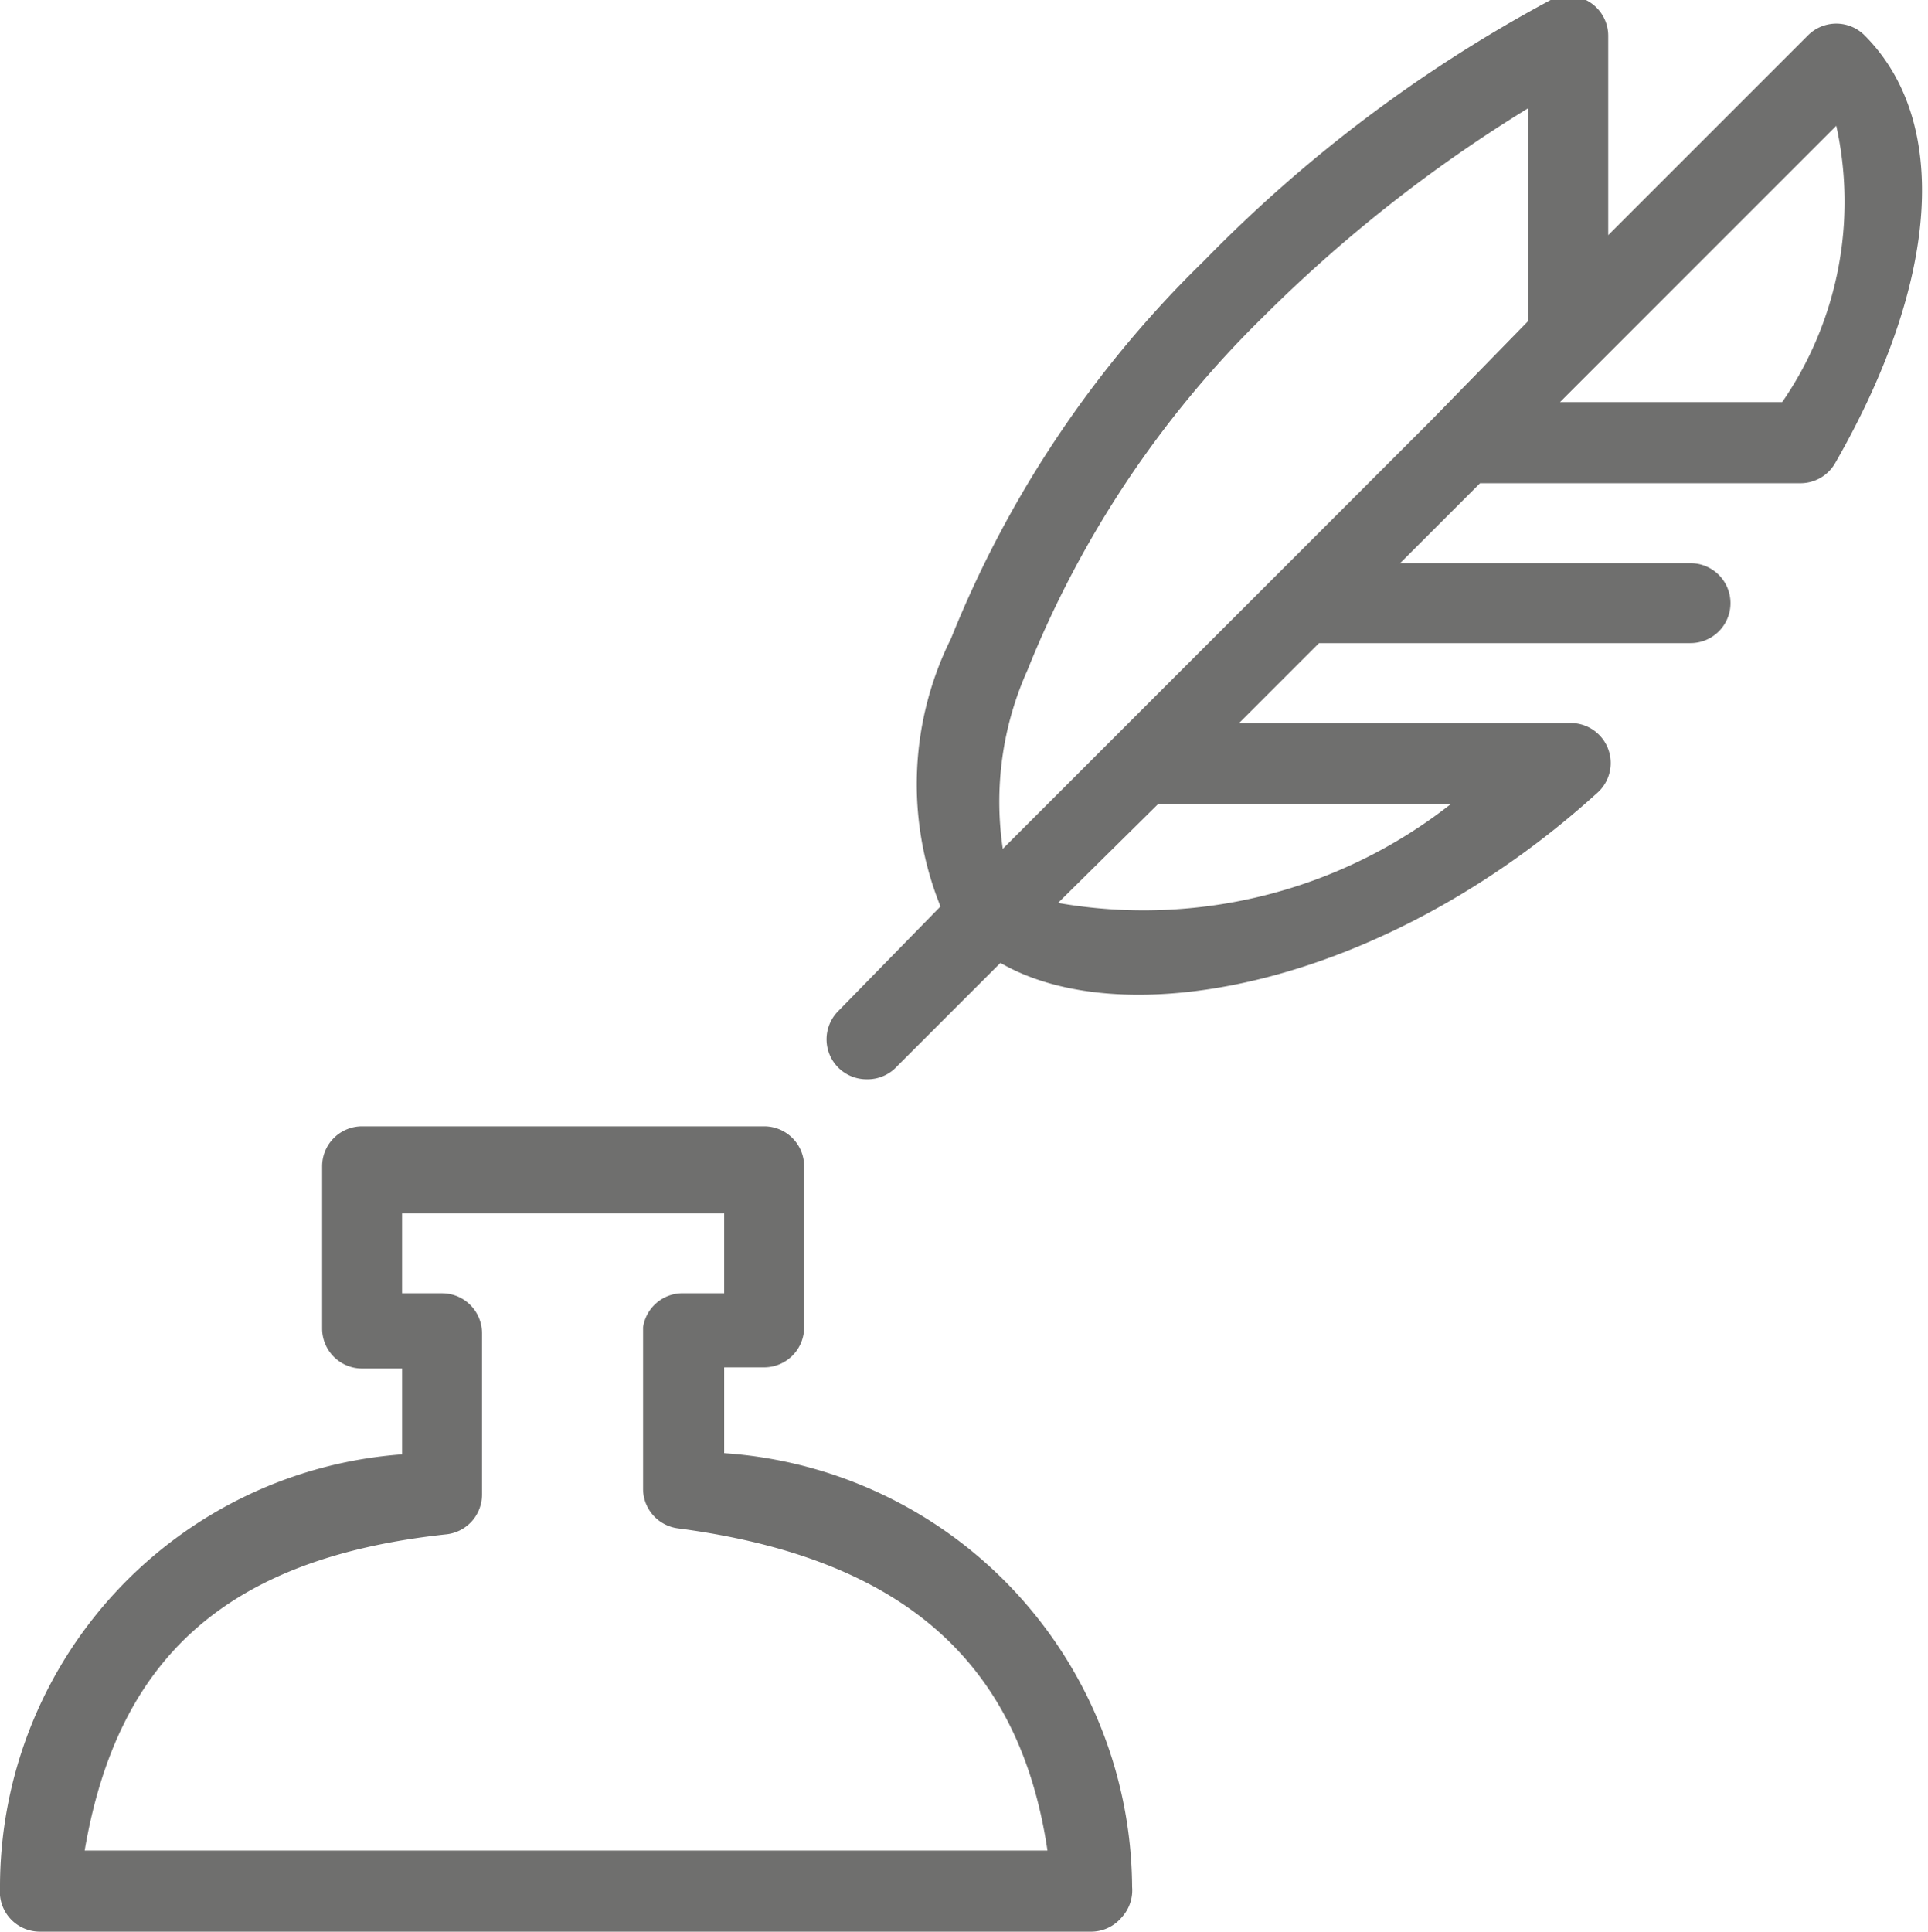
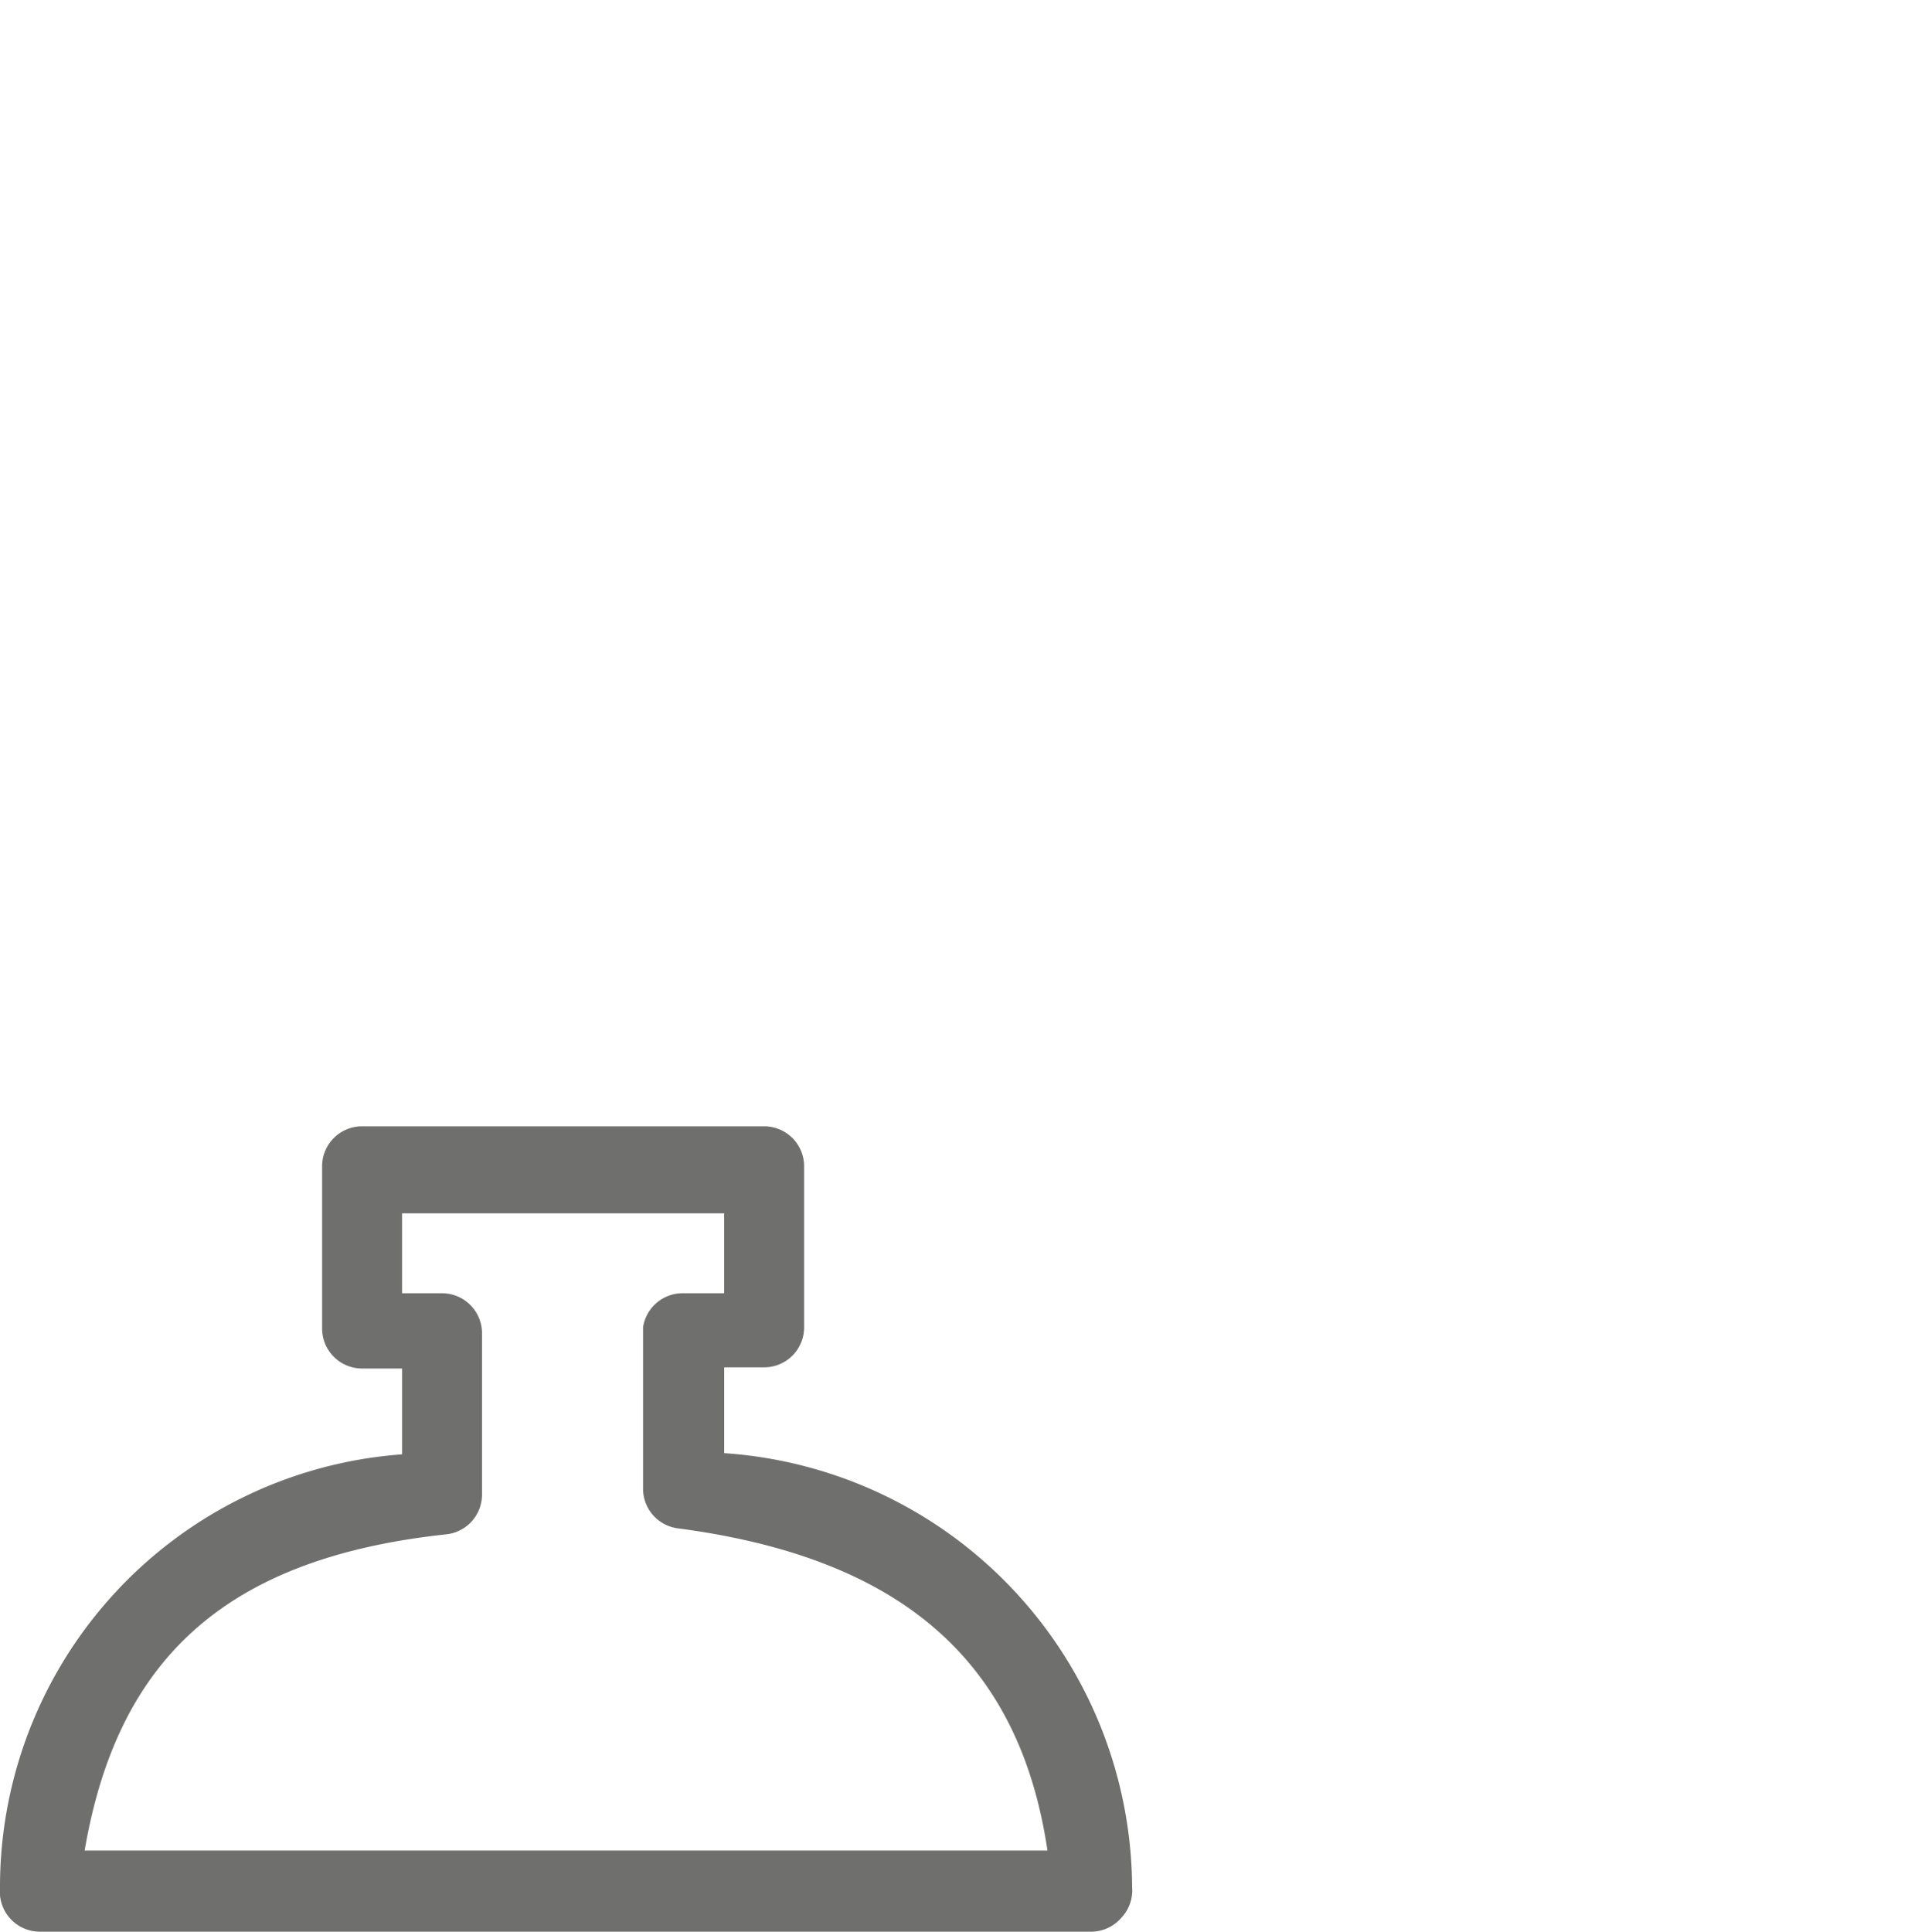
<svg xmlns="http://www.w3.org/2000/svg" viewBox="0 0 16.4 16.43">
  <defs>
    <style>.cls-1{fill:#6f6f6e;}</style>
  </defs>
  <title>author</title>
  <g id="Layer_2" data-name="Layer 2">
    <g id="_1170px_grid" data-name="1170px grid">
-       <path class="cls-1" d="M9.29,16.43H.34A.34.34,0,0,1,0,16.06a3.69,3.69,0,0,1,3.42-3.69v-.73H3.08a.34.34,0,0,1-.34-.34V9.92a.34.34,0,0,1,.34-.34H6.5a.34.34,0,0,1,.34.34v1.37a.34.34,0,0,1-.34.34H6.16v.73a3.72,3.72,0,0,1,3.47,3.69.34.34,0,0,1-.09.26A.34.34,0,0,1,9.29,16.43ZM.72,15.74H8.91C8.67,14.12,7.66,13.25,5.77,13a.34.34,0,0,1-.3-.34V11.29A.34.34,0,0,1,5.82,11h.34v-.68H3.42V11h.34a.34.34,0,0,1,.34.34v1.37a.34.34,0,0,1-.3.34C1.93,13.25,1,14.1.72,15.74Z" />
-       <path class="cls-1" d="M7.37,9.18a.34.34,0,0,1-.24-.58L8,7.71a2.78,2.78,0,0,1,.09-2.28,9.32,9.32,0,0,1,2.15-3.21A12.09,12.09,0,0,1,13.19,0a.34.34,0,0,1,.49.31V2l1.7-1.7,0,0a.34.34,0,0,1,.48,0c.73.73.64,2.09-.25,3.64a.34.34,0,0,1-.3.17H12.59l-.68.68h2.47a.34.34,0,0,1,0,.68H11.22l-.68.68h2.81a.34.34,0,0,1,.23.6c-1.8,1.63-4,2.06-5.07,1.44l-.88.88A.34.34,0,0,1,7.37,9.18ZM9,7.68a4.23,4.23,0,0,0,3.34-.84H9.85ZM13,.92A12.27,12.27,0,0,0,10.74,2.7a8.76,8.76,0,0,0-2,3,2.73,2.73,0,0,0-.21,1.52l3.64-3.64,0,0L13,2.73Zm.27,2.5h1.89a3,3,0,0,0,.46-2.35l-2,2-.08.08Z" />
+       <path class="cls-1" d="M9.29,16.43H.34A.34.34,0,0,1,0,16.06a3.69,3.69,0,0,1,3.42-3.69v-.73H3.08a.34.34,0,0,1-.34-.34V9.92a.34.34,0,0,1,.34-.34H6.5a.34.34,0,0,1,.34.34v1.37a.34.34,0,0,1-.34.34H6.16v.73a3.72,3.72,0,0,1,3.47,3.69.34.34,0,0,1-.09.26A.34.34,0,0,1,9.29,16.43M.72,15.74H8.91C8.67,14.12,7.66,13.25,5.77,13a.34.34,0,0,1-.3-.34V11.29A.34.34,0,0,1,5.82,11h.34v-.68H3.42V11h.34a.34.34,0,0,1,.34.34v1.37a.34.34,0,0,1-.3.34C1.93,13.25,1,14.1.72,15.74Z" />
    </g>
  </g>
</svg>